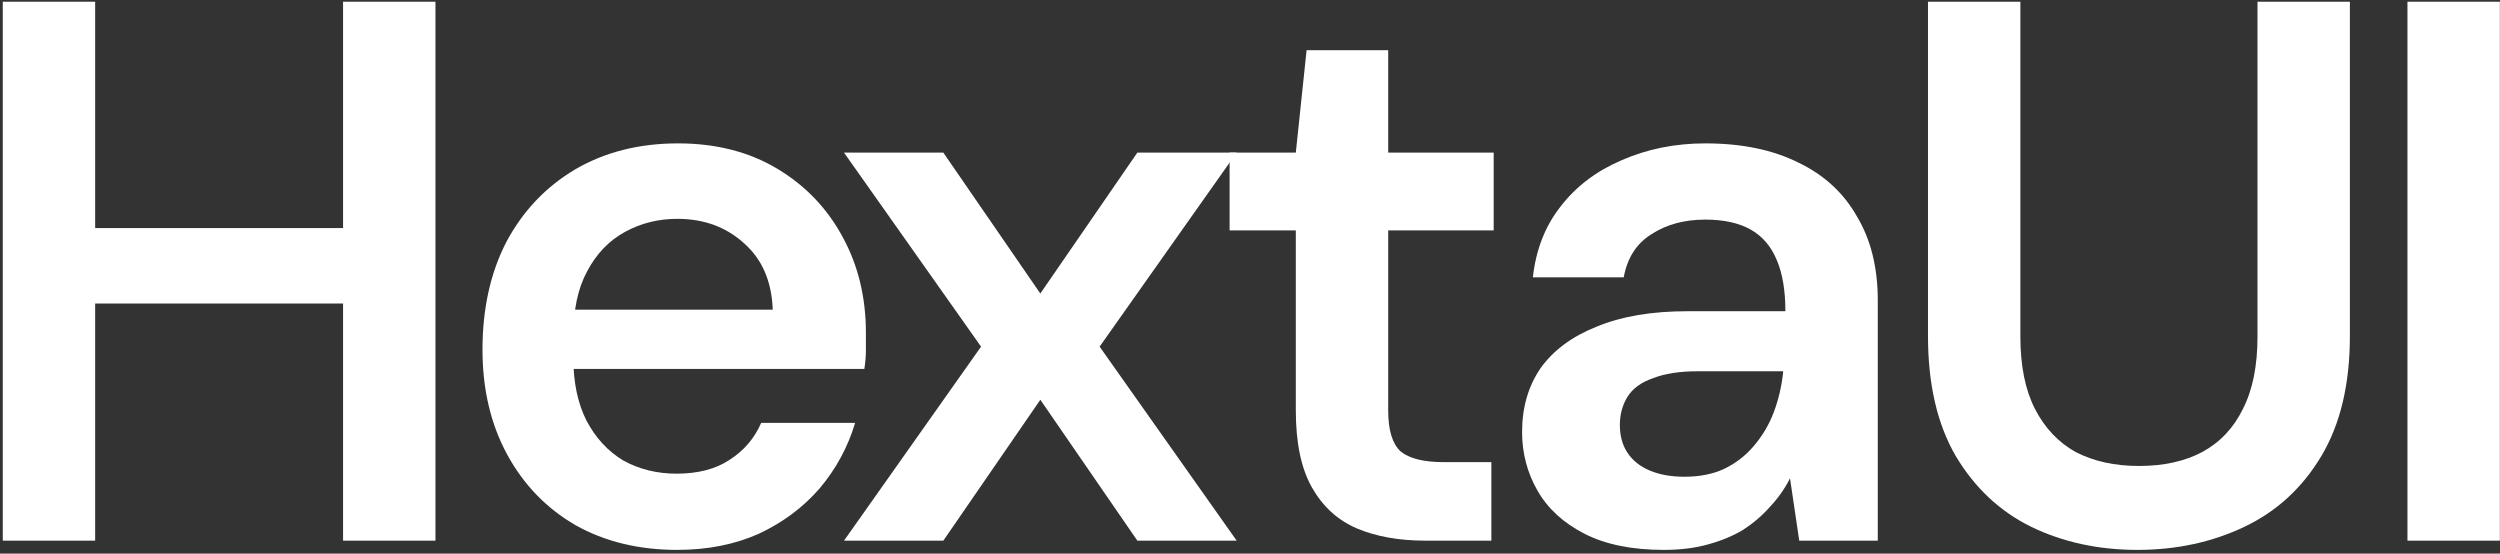
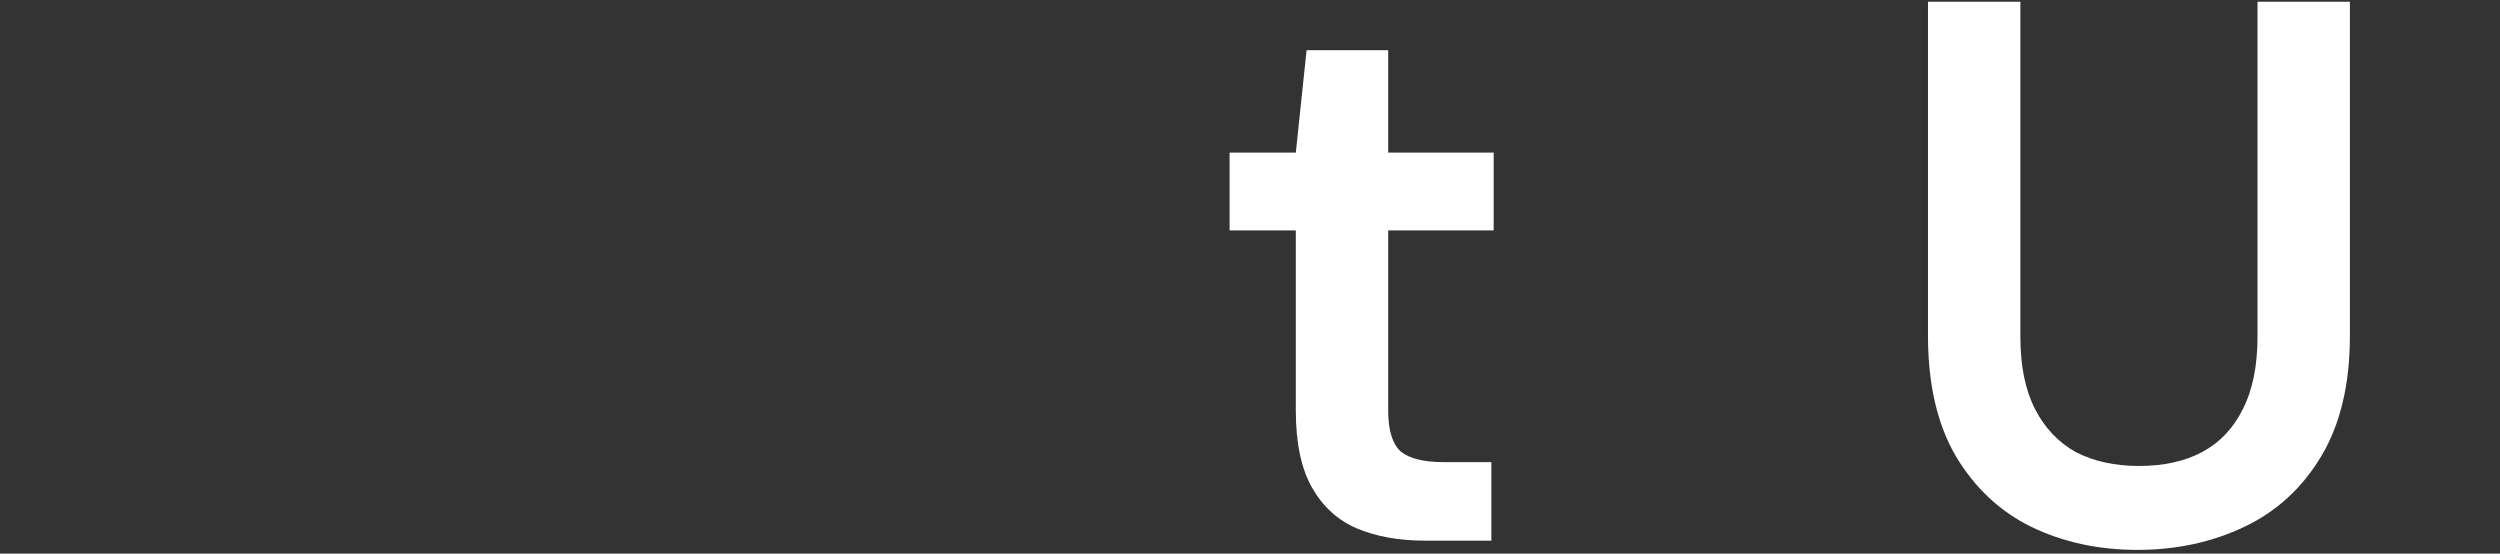
<svg xmlns="http://www.w3.org/2000/svg" width="578" height="128" viewBox="0 0 578 128" fill="none">
  <rect x="0" y="0" width="578" height="128" fill="#333333" stroke="none" />
-   <path d="M79.317 124.998V0.398H100.677V124.998H79.317ZM0.641 124.998V0.398H22.001V124.998H0.641ZM18.797 70.174V52.73H83.411V70.174H18.797Z" fill="white" />
-   <path d="M156.587 127.134C147.687 127.134 139.855 125.236 133.091 121.438C126.327 117.522 121.046 112.064 117.249 105.062C113.451 98.061 111.553 89.992 111.553 80.854C111.553 71.361 113.392 63.054 117.071 55.934C120.868 48.814 126.149 43.237 132.913 39.202C139.795 35.168 147.746 33.15 156.765 33.15C165.546 33.15 173.2 35.108 179.727 39.024C186.253 42.94 191.297 48.221 194.857 54.866C198.417 61.393 200.197 68.75 200.197 76.938C200.197 78.125 200.197 79.43 200.197 80.854C200.197 82.278 200.078 83.762 199.841 85.304H126.861V71.598H178.659C178.421 65.072 176.226 59.969 172.073 56.29C167.919 52.493 162.757 50.594 156.587 50.594C152.196 50.594 148.161 51.603 144.483 53.62C140.804 55.638 137.897 58.664 135.761 62.698C133.625 66.614 132.557 71.598 132.557 77.65V82.812C132.557 88.39 133.565 93.196 135.583 97.23C137.719 101.265 140.567 104.35 144.127 106.486C147.805 108.504 151.899 109.512 156.409 109.512C161.393 109.512 165.487 108.444 168.691 106.308C172.013 104.172 174.446 101.324 175.989 97.764H197.705C196.043 103.342 193.314 108.385 189.517 112.894C185.719 117.285 181.032 120.786 175.455 123.396C169.877 125.888 163.588 127.134 156.587 127.134Z" fill="white" />
-   <path d="M195.136 124.998L226.82 80.142L195.136 35.286H218.098L240.526 67.86L262.954 35.286H285.916L254.232 80.142L285.916 124.998H262.954L240.526 92.424L218.098 124.998H195.136Z" fill="white" />
  <path d="M329.496 124.998C323.444 124.998 318.163 124.049 313.654 122.15C309.263 120.252 305.822 117.107 303.33 112.716C300.838 108.326 299.592 102.392 299.592 94.916V53.264H284.284V35.286H299.592L302.084 11.612H320.952V35.286H345.338V53.264H320.952V94.916C320.952 99.426 321.901 102.57 323.8 104.35C325.817 106.012 329.14 106.842 333.768 106.842H344.804V124.998H329.496Z" fill="white" />
-   <path d="M384.658 127.134C377.3 127.134 371.189 125.888 366.324 123.396C361.458 120.904 357.839 117.582 355.466 113.428C353.092 109.275 351.906 104.766 351.906 99.9C351.906 94.204 353.33 89.28 356.178 85.126C359.144 80.973 363.476 77.769 369.172 75.514C374.868 73.141 381.869 71.954 390.176 71.954H412.782C412.782 67.208 412.129 63.292 410.824 60.206C409.518 57.002 407.501 54.629 404.772 53.086C402.042 51.544 398.542 50.772 394.27 50.772C389.404 50.772 385.251 51.9 381.81 54.154C378.368 56.29 376.232 59.613 375.402 64.122H354.398C355.11 57.714 357.246 52.256 360.806 47.746C364.366 43.118 369.053 39.558 374.868 37.066C380.801 34.456 387.268 33.15 394.27 33.15C402.695 33.15 409.874 34.634 415.808 37.6C421.741 40.448 426.25 44.602 429.336 50.06C432.54 55.4 434.142 61.868 434.142 69.462V124.998H415.986L413.85 110.58C412.663 112.954 411.12 115.149 409.222 117.166C407.442 119.184 405.365 120.964 402.992 122.506C400.618 123.93 397.889 125.058 394.804 125.888C391.837 126.719 388.455 127.134 384.658 127.134ZM389.464 110.224C392.905 110.224 395.931 109.631 398.542 108.444C401.271 107.139 403.585 105.359 405.484 103.104C407.501 100.731 409.044 98.12 410.112 95.272C411.18 92.424 411.892 89.398 412.248 86.194V85.838H392.49C388.336 85.838 384.895 86.372 382.166 87.44C379.436 88.39 377.478 89.814 376.292 91.712C375.105 93.611 374.512 95.806 374.512 98.298C374.512 100.79 375.105 102.926 376.292 104.706C377.478 106.486 379.199 107.851 381.454 108.8C383.708 109.75 386.378 110.224 389.464 110.224Z" fill="white" />
  <path d="M494.167 127.134C485.148 127.134 476.96 125.354 469.602 121.794C462.364 118.234 456.549 112.776 452.158 105.418C447.886 98.061 445.75 88.805 445.75 77.65V0.398H467.111V77.828C467.111 84.592 468.238 90.17 470.492 94.56C472.747 98.951 475.892 102.274 479.926 104.528C484.08 106.664 488.945 107.732 494.522 107.732C500.218 107.732 505.084 106.664 509.118 104.528C513.272 102.274 516.416 98.951 518.552 94.56C520.807 90.17 521.935 84.592 521.935 77.828V0.398H543.294V77.65C543.294 88.805 541.099 98.061 536.708 105.418C532.318 112.776 526.385 118.234 518.909 121.794C511.433 125.354 503.185 127.134 494.167 127.134Z" fill="white" />
-   <path d="M556.606 124.998V0.398H577.966V124.998H556.606Z" fill="white" />
</svg>